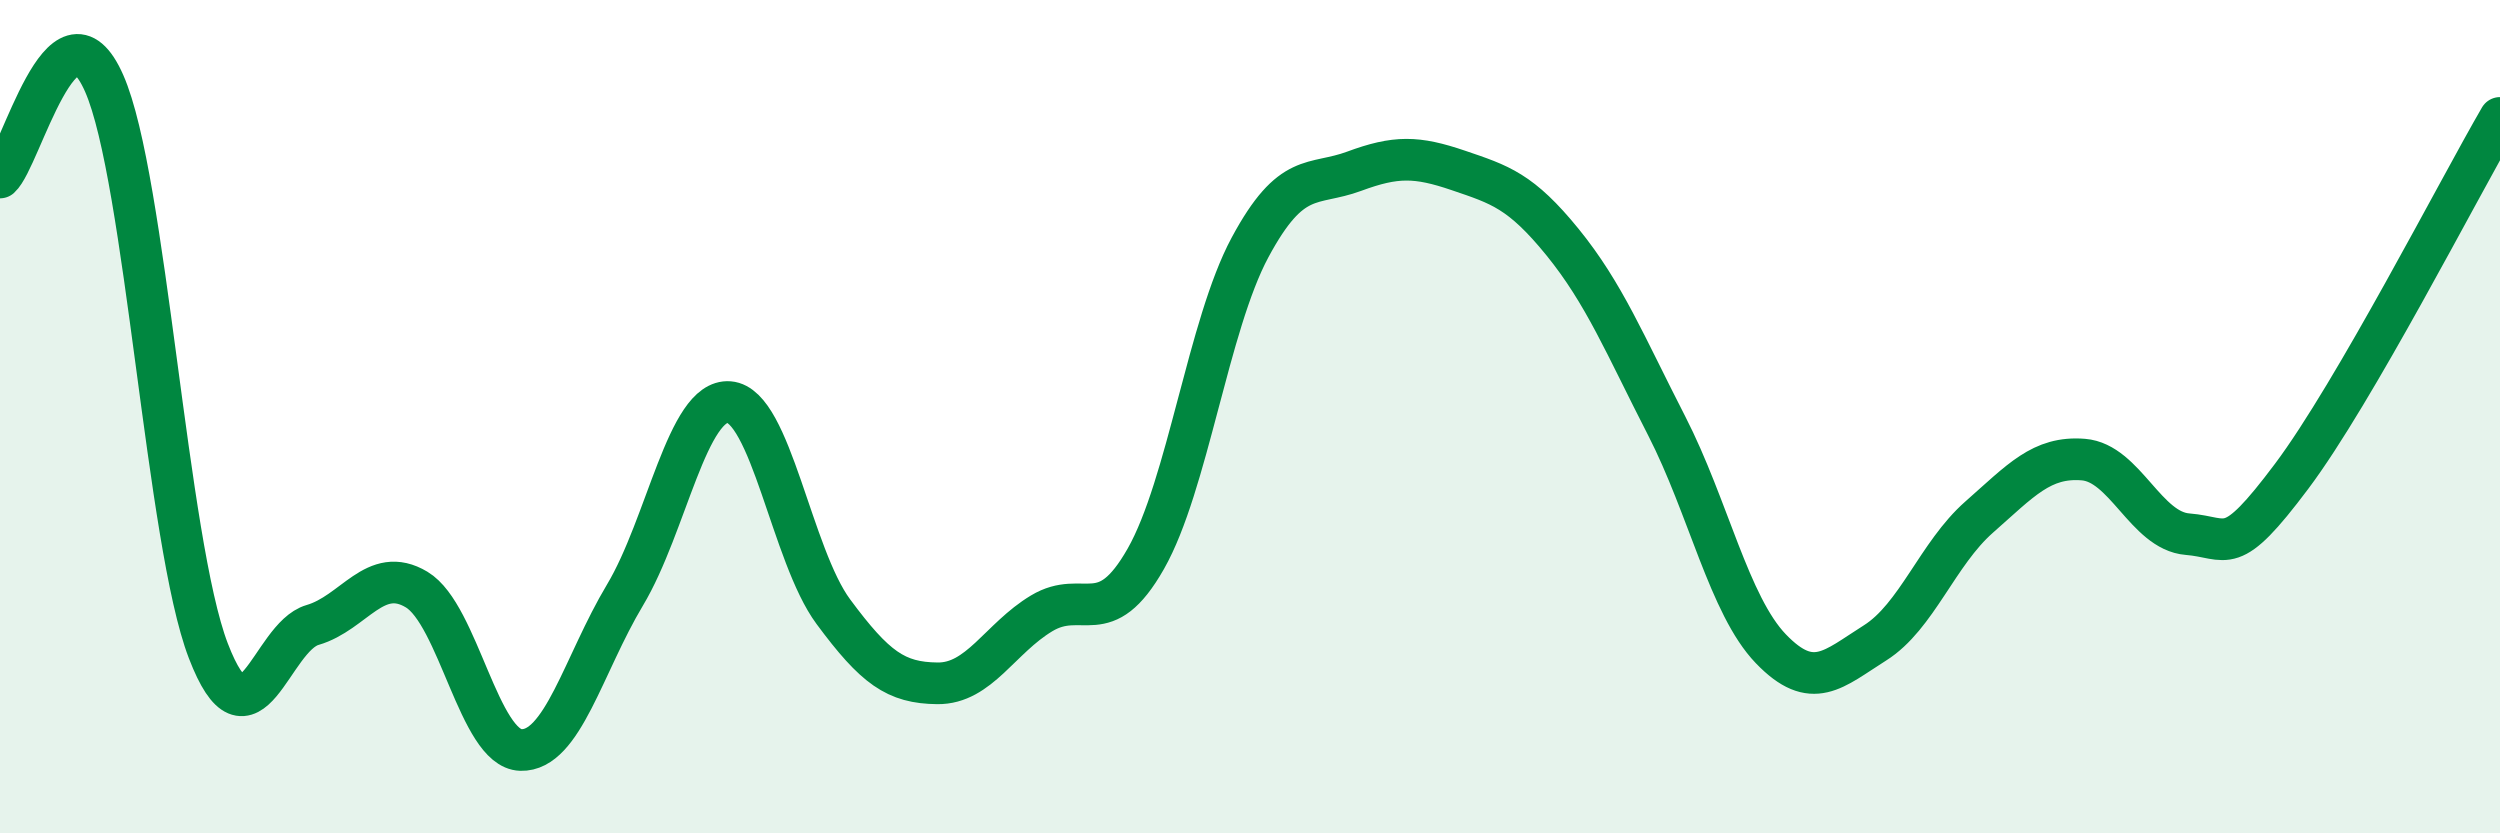
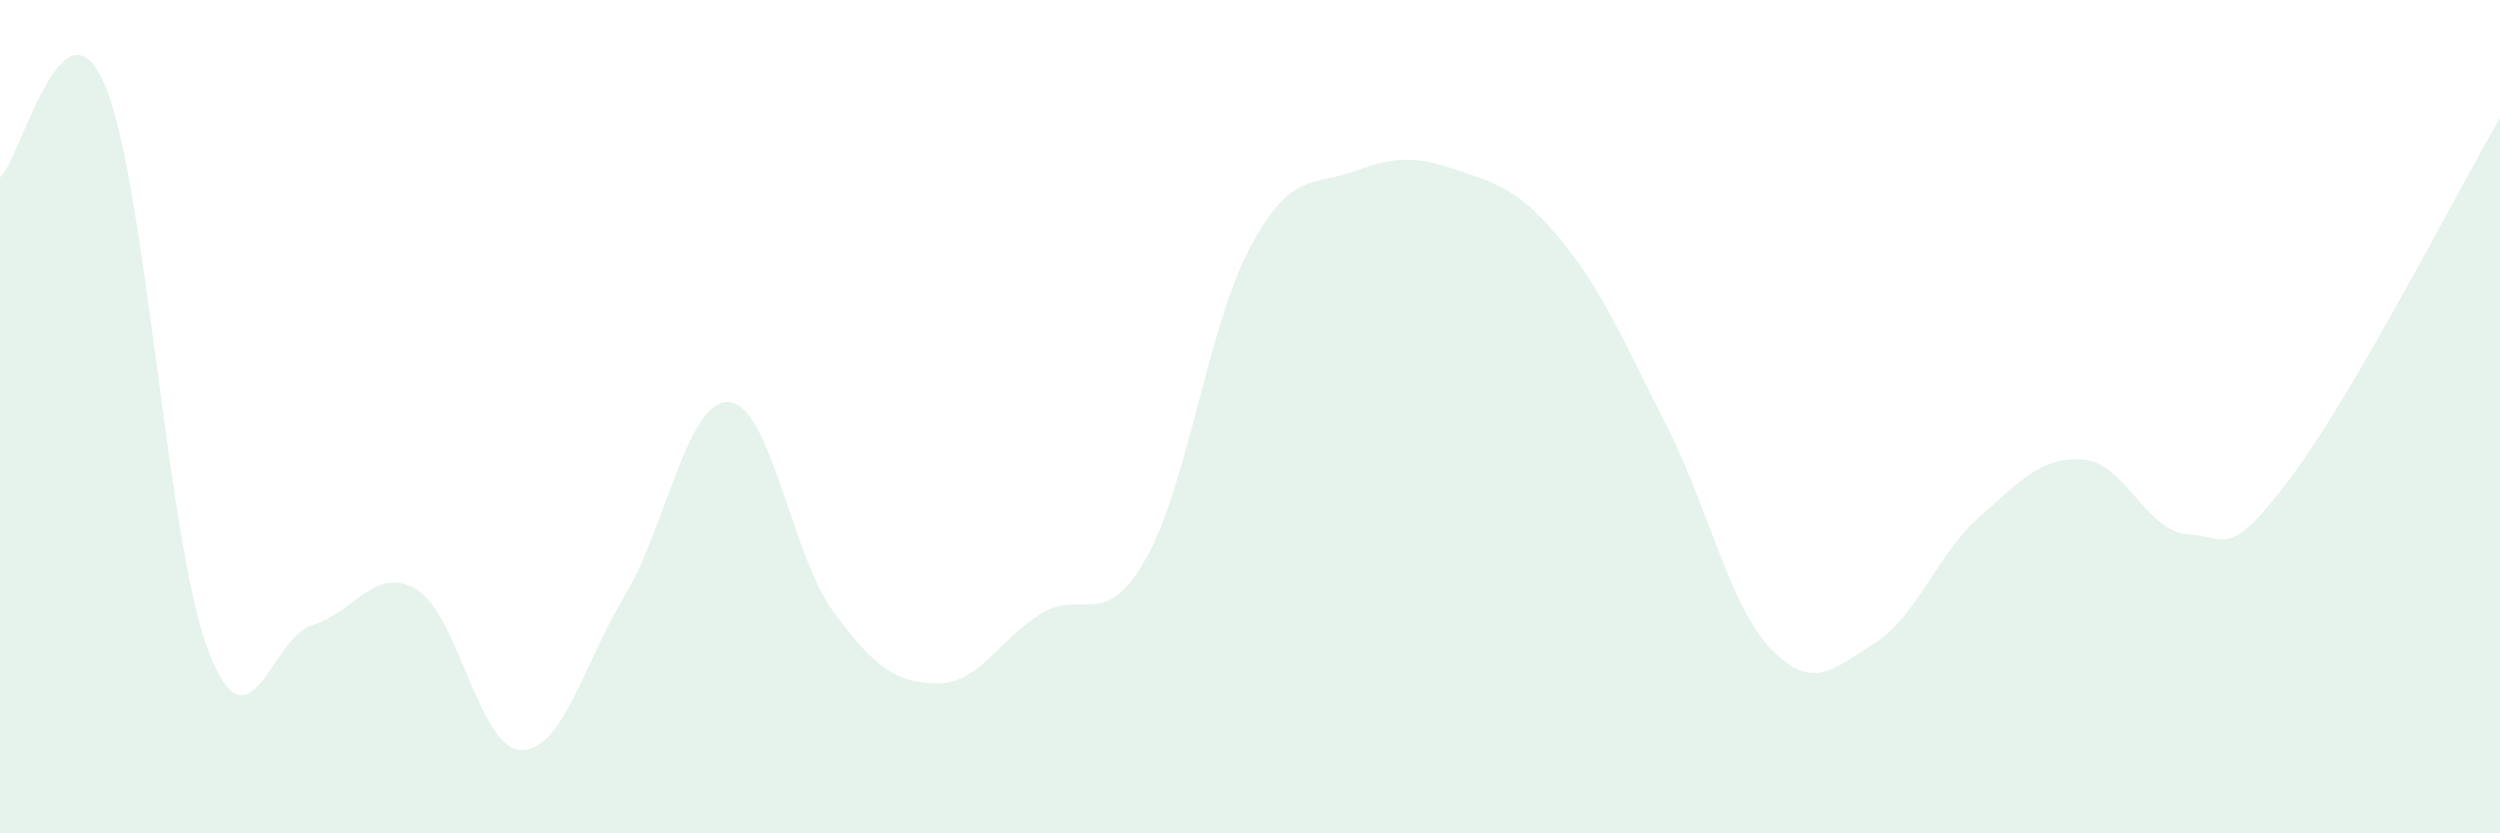
<svg xmlns="http://www.w3.org/2000/svg" width="60" height="20" viewBox="0 0 60 20">
  <path d="M 0,4.26 C 0.5,3.81 1.5,-0.27 2.5,2 C 3.5,4.27 4,13.02 5,15.62 C 6,18.22 6.5,15.29 7.5,15 C 8.5,14.71 9,13.55 10,14.15 C 11,14.75 11.5,17.97 12.5,18 C 13.5,18.03 14,15.95 15,14.28 C 16,12.61 16.5,9.57 17.5,9.65 C 18.5,9.73 19,13.33 20,14.68 C 21,16.03 21.5,16.39 22.5,16.4 C 23.5,16.41 24,15.32 25,14.72 C 26,14.12 26.5,15.17 27.5,13.41 C 28.5,11.65 29,7.8 30,5.94 C 31,4.08 31.5,4.48 32.5,4.11 C 33.5,3.74 34,3.75 35,4.09 C 36,4.43 36.5,4.58 37.5,5.81 C 38.5,7.04 39,8.27 40,10.22 C 41,12.17 41.5,14.53 42.5,15.57 C 43.5,16.61 44,16.06 45,15.43 C 46,14.8 46.5,13.29 47.5,12.41 C 48.5,11.53 49,10.95 50,11.03 C 51,11.11 51.5,12.74 52.5,12.82 C 53.5,12.9 53.5,13.43 55,11.43 C 56.5,9.43 59,4.55 60,2.83L60 20L0 20Z" fill="#008740" opacity="0.1" stroke-linecap="round" stroke-linejoin="round" />
-   <path d="M 0,4.26 C 0.5,3.81 1.5,-0.27 2.5,2 C 3.5,4.27 4,13.02 5,15.62 C 6,18.22 6.5,15.29 7.5,15 C 8.5,14.71 9,13.55 10,14.15 C 11,14.75 11.5,17.97 12.5,18 C 13.5,18.03 14,15.95 15,14.28 C 16,12.61 16.5,9.57 17.5,9.65 C 18.5,9.73 19,13.33 20,14.68 C 21,16.03 21.5,16.39 22.5,16.4 C 23.5,16.41 24,15.32 25,14.72 C 26,14.12 26.5,15.17 27.5,13.41 C 28.5,11.65 29,7.8 30,5.94 C 31,4.08 31.5,4.48 32.5,4.11 C 33.5,3.74 34,3.75 35,4.09 C 36,4.43 36.5,4.58 37.5,5.81 C 38.5,7.04 39,8.27 40,10.22 C 41,12.17 41.5,14.53 42.5,15.57 C 43.5,16.61 44,16.06 45,15.43 C 46,14.8 46.5,13.29 47.5,12.41 C 48.5,11.53 49,10.95 50,11.03 C 51,11.11 51.5,12.74 52.5,12.82 C 53.5,12.9 53.5,13.43 55,11.43 C 56.5,9.43 59,4.55 60,2.83" stroke="#008740" stroke-width="1" fill="none" stroke-linecap="round" stroke-linejoin="round" />
</svg>